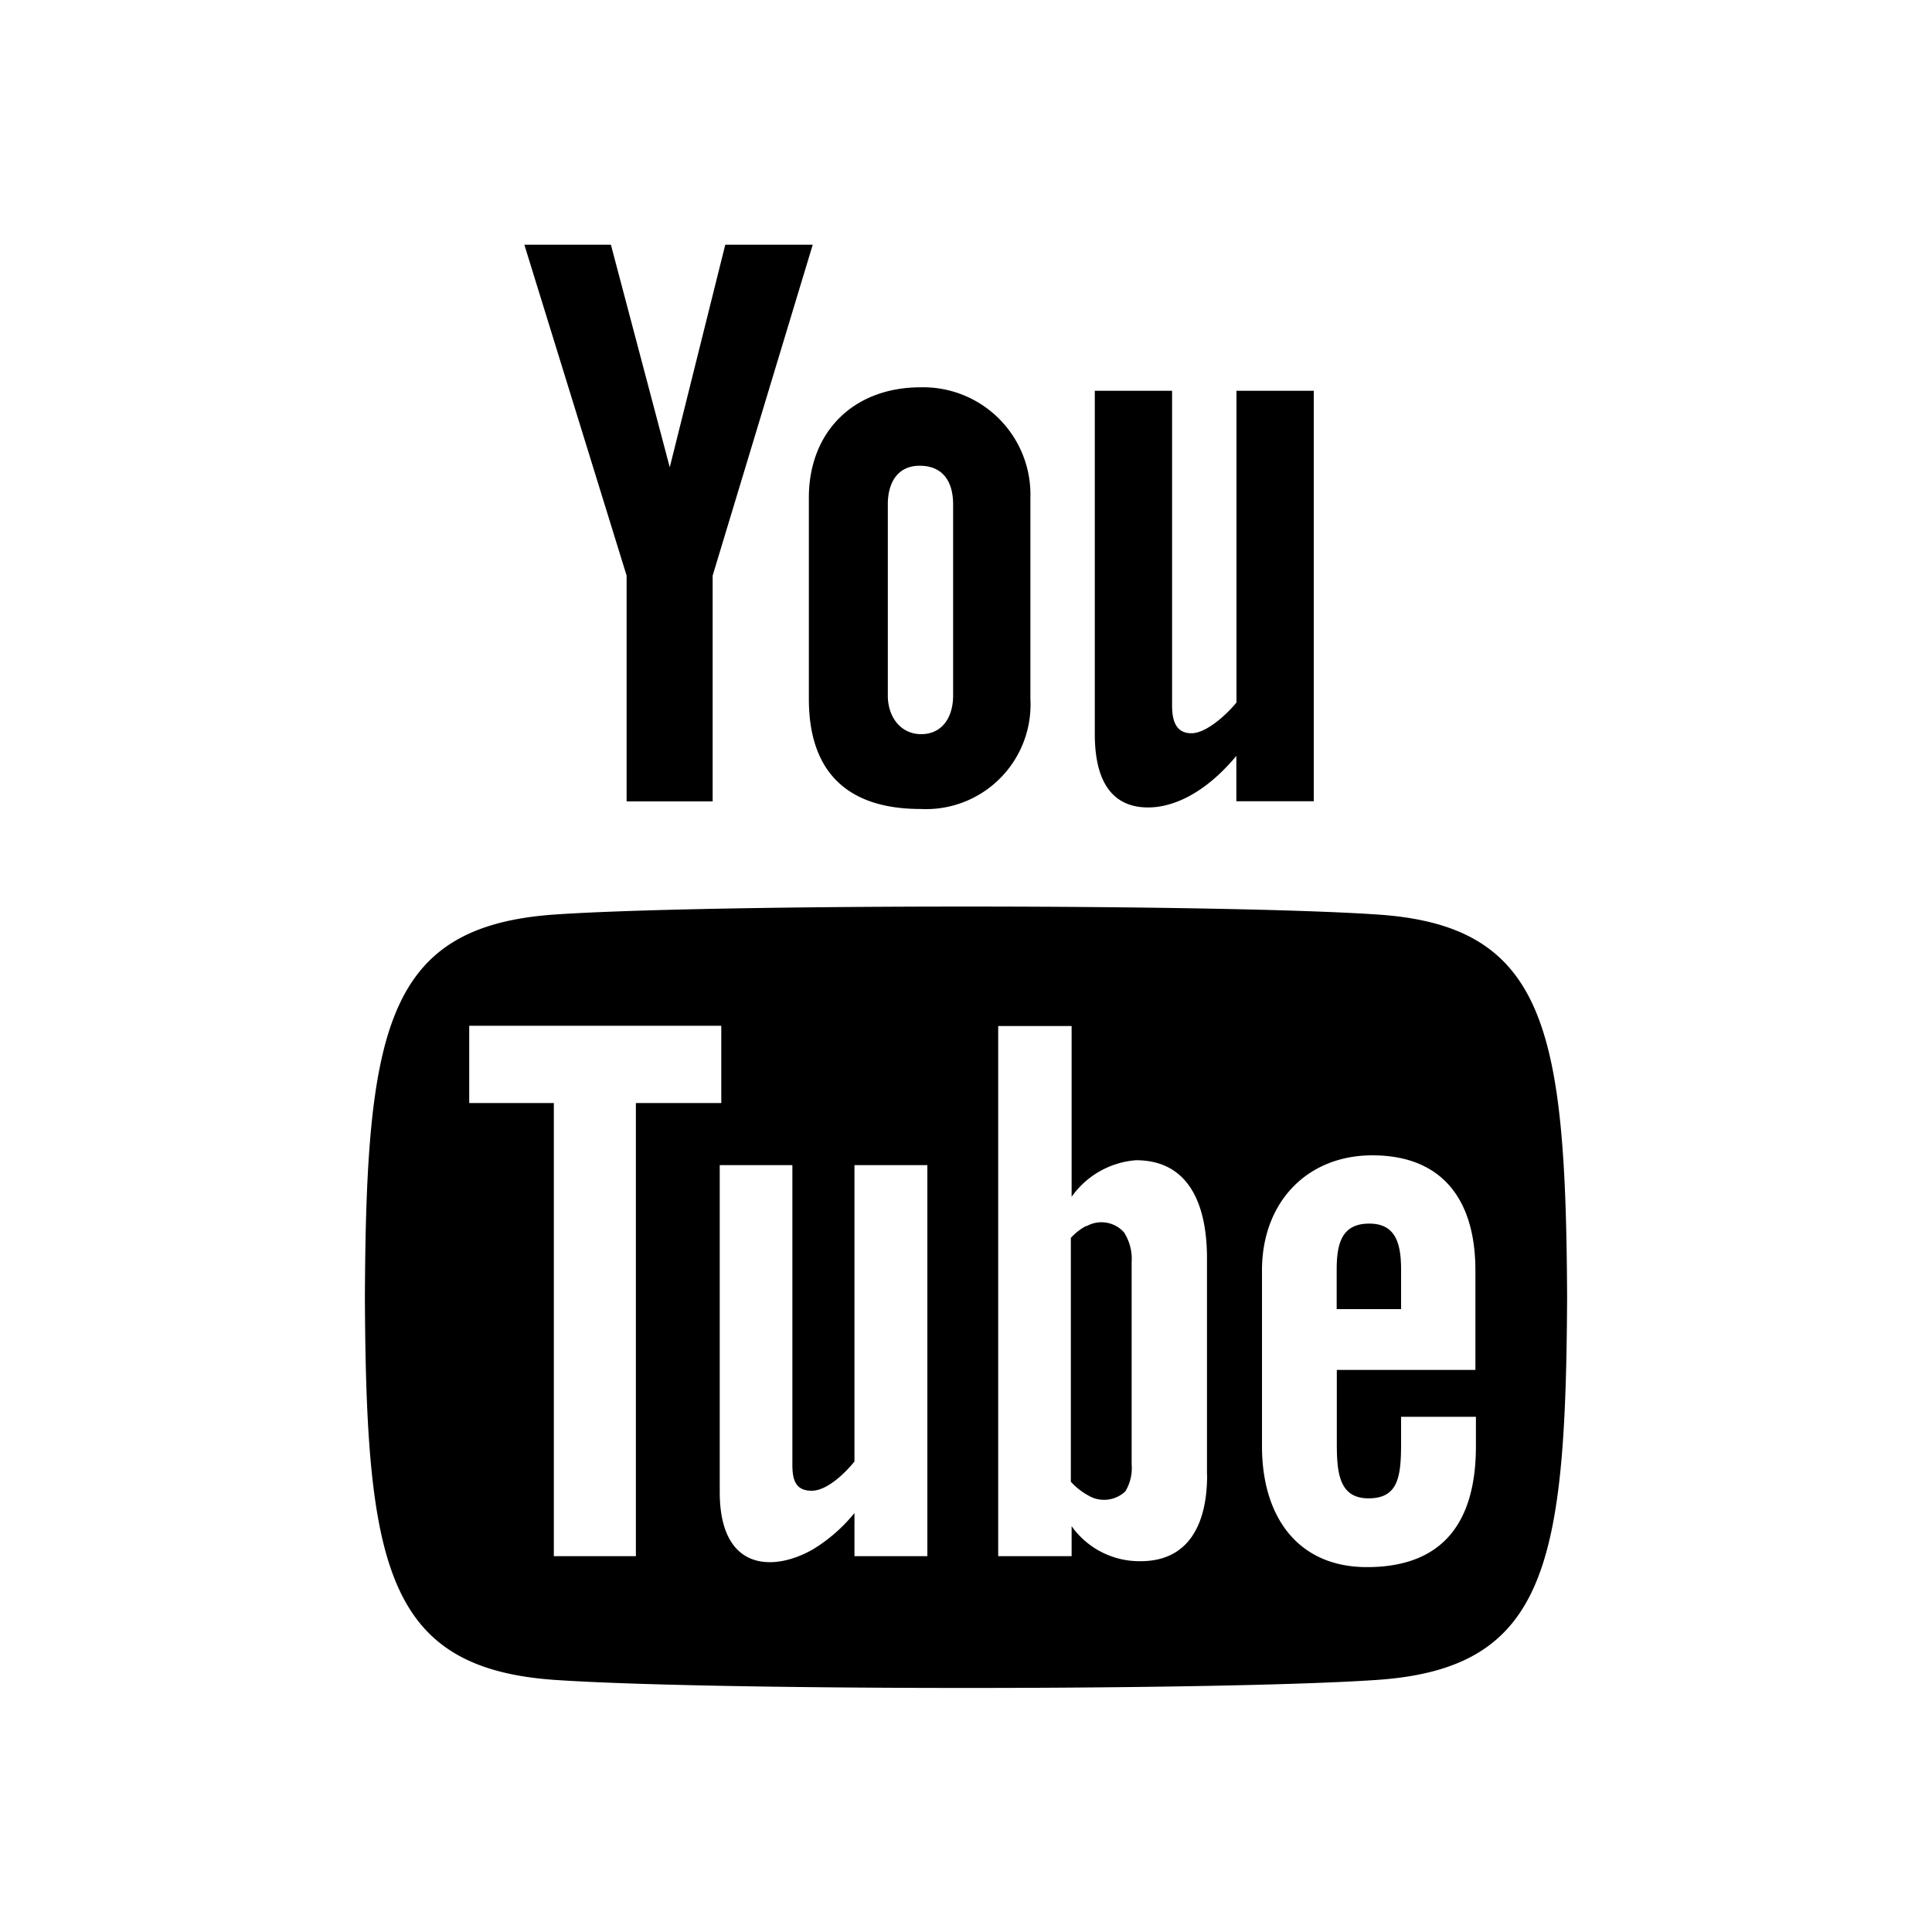
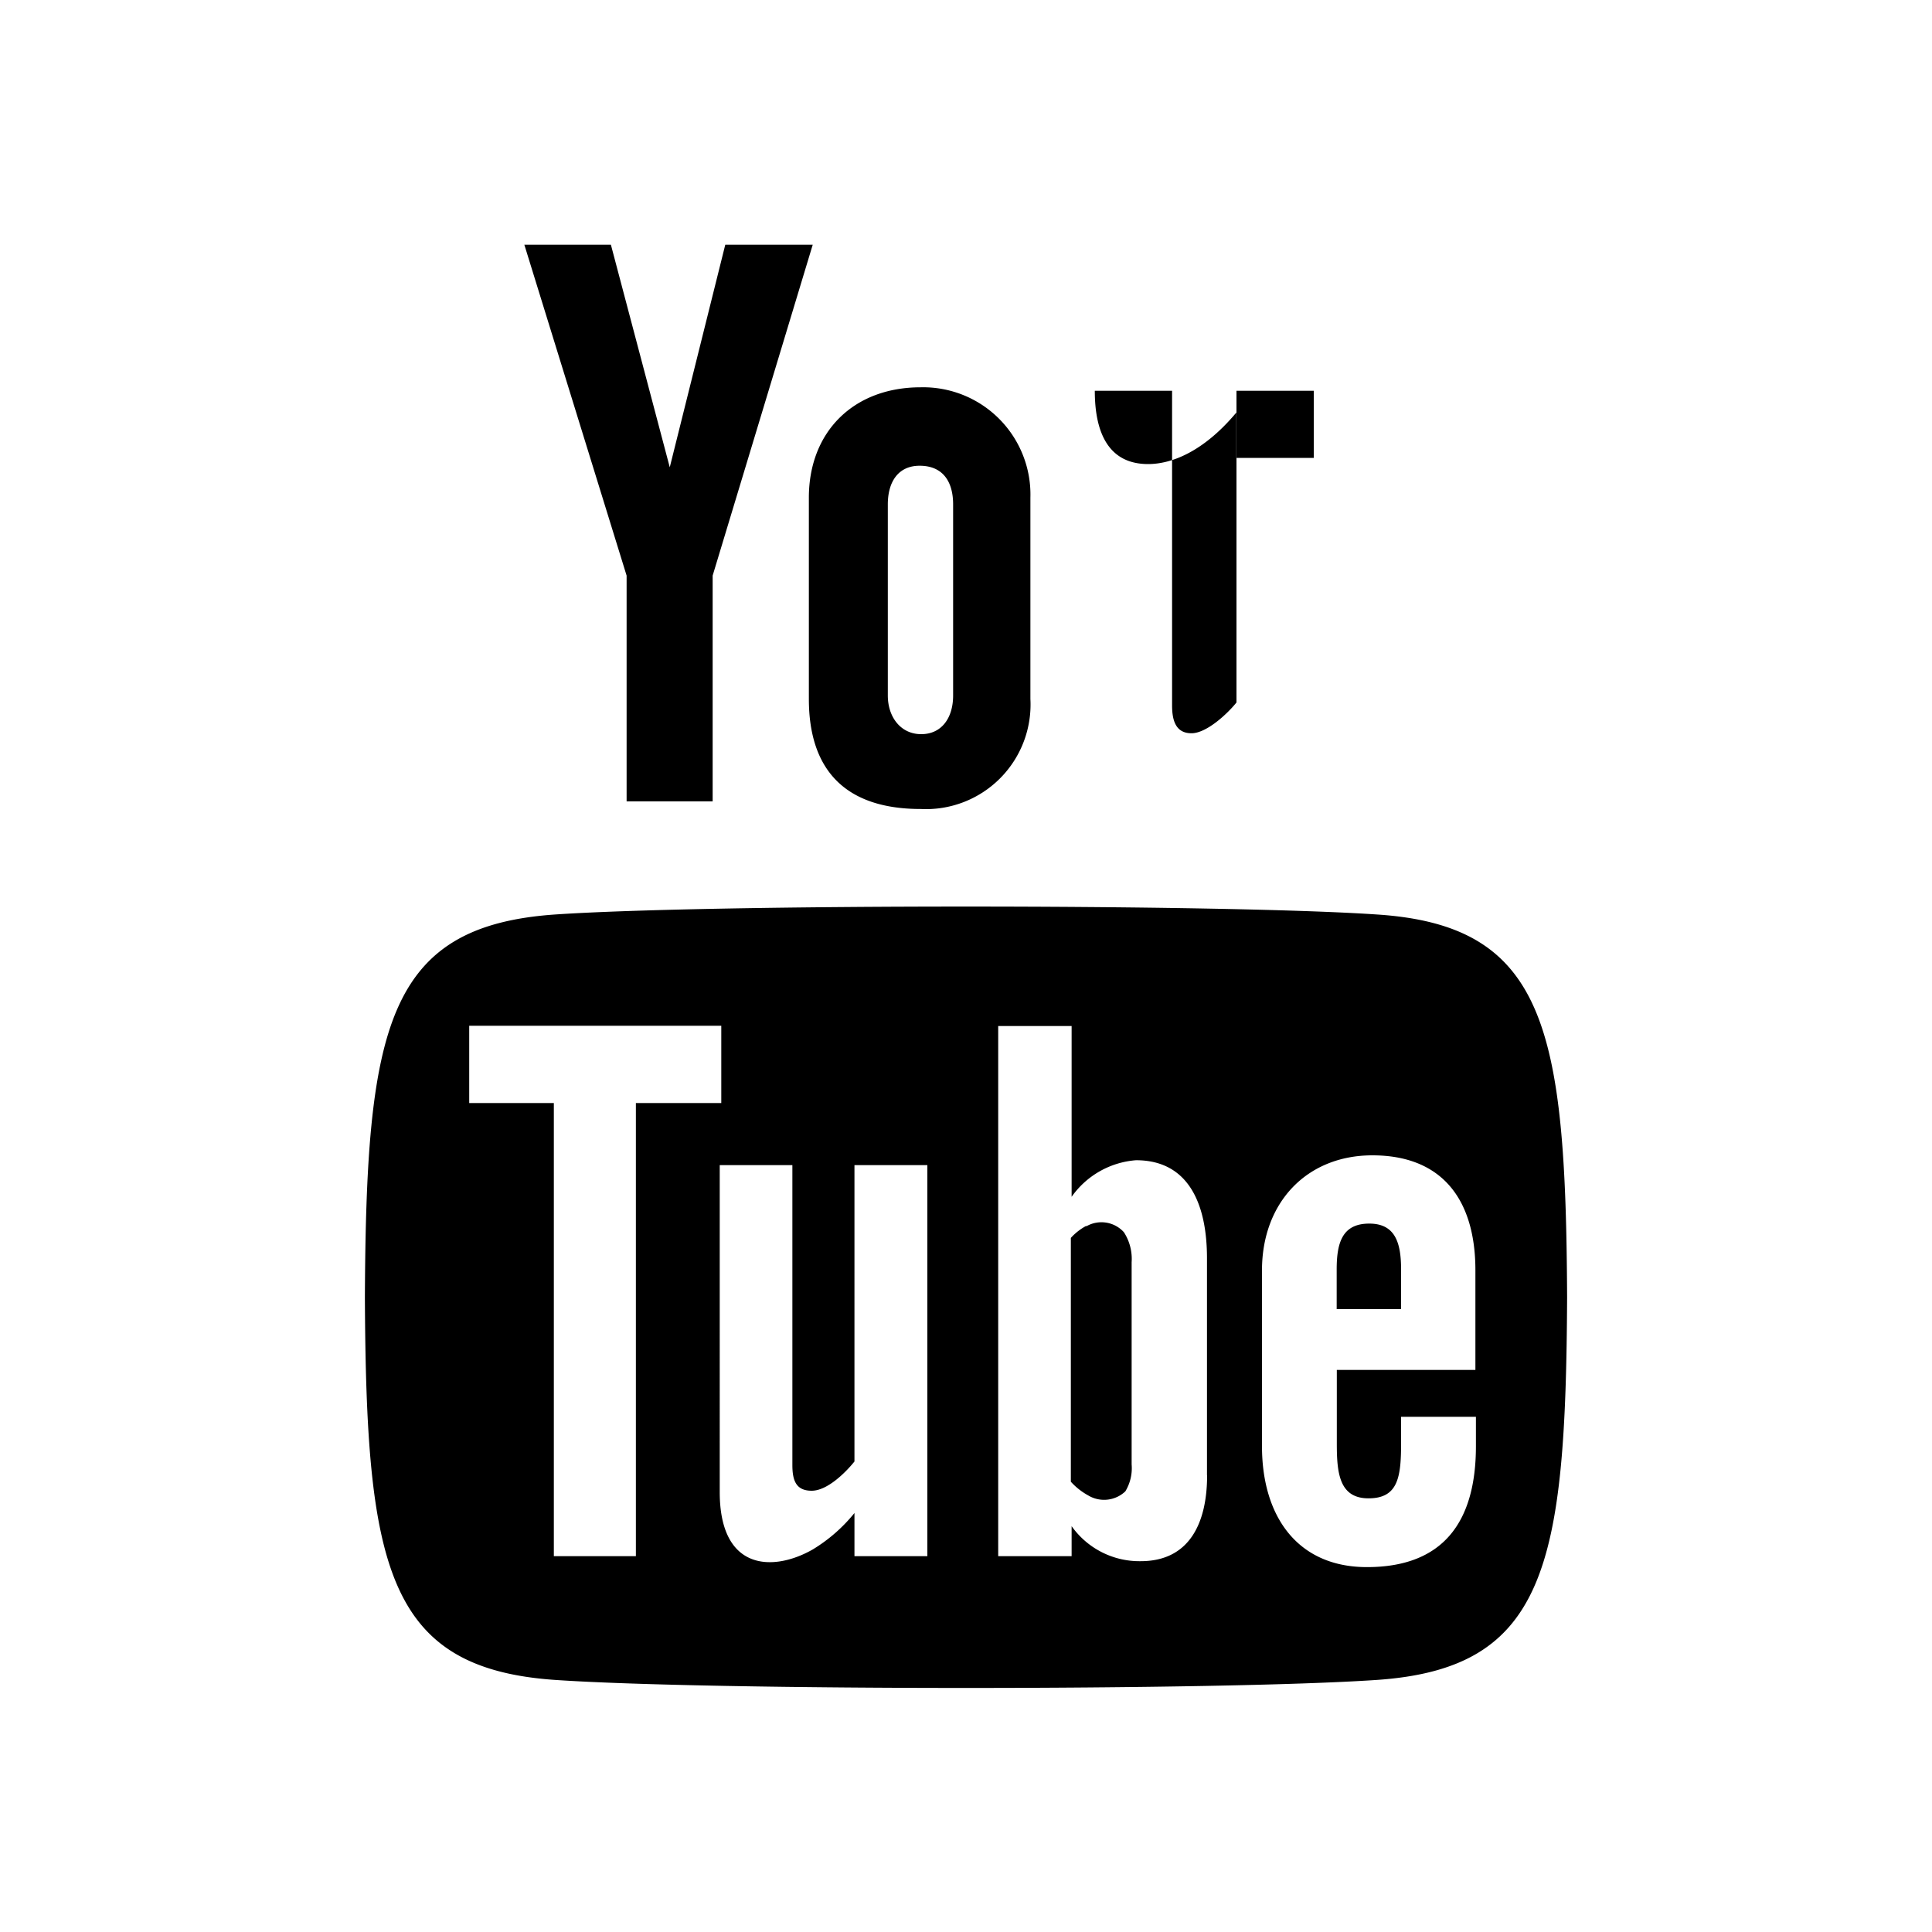
<svg xmlns="http://www.w3.org/2000/svg" id="Layer_1" data-name="Layer 1" viewBox="0 0 150 150">
  <title>Artboard 1</title>
-   <path d="M40.71,19h6.72L52,36.28,56.31,19H63.1L55.33,44.69V62.22H48.65V44.69ZM71.48,30.07c-5.22,0-8.68,3.46-8.68,8.57V54.27c0,5.61,2.93,8.54,8.68,8.54A8.12,8.12,0,0,0,80,54.27V38.64A8.33,8.33,0,0,0,71.48,30.07ZM74,54c0,1.74-.89,3-2.48,3s-2.59-1.33-2.59-3V39.16c0-1.74.8-3,2.47-3,1.82,0,2.6,1.25,2.6,3ZM96,30.34v24.2c-.73.91-2.34,2.39-3.49,2.39S91,56.06,91,54.78V30.34H85V57c0,3.15,1,5.69,4.14,5.69,1.79,0,4.28-.93,6.85-4v3.52H102V30.34ZM106.31,95c-2.09,0-2.53,1.47-2.53,3.56v3.08h5V98.57C108.78,96.51,108.34,95,106.31,95Zm-22,.19a4.49,4.49,0,0,0-1.17.92v18.93a5.2,5.2,0,0,0,1.34,1.06,2.4,2.4,0,0,0,2.89-.31,3.46,3.46,0,0,0,.49-2.09V98a3.81,3.81,0,0,0-.6-2.33A2.35,2.35,0,0,0,84.36,95.2ZM106.89,71c-12.15-.82-51.64-.82-63.78,0-13.13.9-14.68,8.83-14.78,29.72.1,20.84,1.64,28.81,14.78,29.71,12.14.83,51.63.83,63.78,0,13.13-.9,14.68-8.83,14.78-29.71C121.57,79.82,120,71.85,106.89,71ZM49.38,120.82H43V85.64H36.43v-6H56v6H49.37v35.18Zm22.61,0H66.34v-3.35a12.47,12.47,0,0,1-3.24,2.83c-3.05,1.74-7.22,1.7-7.22-4.46V90.46h5.64v23.28c0,1.22.29,2,1.5,2s2.63-1.41,3.32-2.27V90.46H72v30.36Zm21.73-6.29c0,3.76-1.4,6.68-5.16,6.68a6.45,6.45,0,0,1-5.36-2.72v2.33H77.5V79.66h5.7V92.92a6.74,6.74,0,0,1,5-2.84c4.14,0,5.51,3.49,5.51,7.61v16.84Zm20.87-8.17h-10.8v5.73c0,2.27.19,4.24,2.46,4.24s2.53-1.6,2.53-4.24V110h5.81v2.28c0,5.85-2.51,9.39-8.46,9.39-5.39,0-8.15-3.93-8.15-9.39V98.63c0-5.27,3.48-8.93,8.57-8.93,5.42,0,8,3.44,8,8.93v7.73Z" />
+   <path d="M40.71,19h6.72L52,36.28,56.31,19H63.1L55.33,44.69V62.22H48.65V44.69ZM71.48,30.07c-5.22,0-8.68,3.46-8.68,8.57V54.27c0,5.61,2.93,8.54,8.68,8.54A8.12,8.12,0,0,0,80,54.27V38.64A8.33,8.33,0,0,0,71.48,30.07ZM74,54c0,1.74-.89,3-2.48,3s-2.59-1.33-2.59-3V39.16c0-1.74.8-3,2.47-3,1.82,0,2.6,1.25,2.6,3ZM96,30.34v24.2c-.73.91-2.34,2.39-3.49,2.39S91,56.06,91,54.78V30.34H85c0,3.15,1,5.69,4.14,5.69,1.79,0,4.28-.93,6.85-4v3.52H102V30.34ZM106.31,95c-2.09,0-2.53,1.47-2.53,3.56v3.08h5V98.57C108.78,96.51,108.34,95,106.31,95Zm-22,.19a4.49,4.49,0,0,0-1.17.92v18.93a5.2,5.2,0,0,0,1.34,1.06,2.4,2.4,0,0,0,2.89-.31,3.46,3.46,0,0,0,.49-2.09V98a3.81,3.81,0,0,0-.6-2.33A2.35,2.35,0,0,0,84.36,95.2ZM106.89,71c-12.15-.82-51.64-.82-63.78,0-13.13.9-14.68,8.83-14.78,29.72.1,20.84,1.64,28.81,14.78,29.71,12.14.83,51.63.83,63.78,0,13.13-.9,14.68-8.83,14.78-29.71C121.57,79.82,120,71.85,106.89,71ZM49.38,120.82H43V85.64H36.43v-6H56v6H49.37v35.18Zm22.61,0H66.34v-3.35a12.47,12.47,0,0,1-3.24,2.83c-3.05,1.74-7.22,1.7-7.22-4.46V90.46h5.64v23.28c0,1.22.29,2,1.5,2s2.63-1.41,3.32-2.27V90.46H72v30.36Zm21.73-6.29c0,3.76-1.4,6.68-5.16,6.68a6.45,6.45,0,0,1-5.36-2.72v2.33H77.5V79.66h5.7V92.92a6.74,6.74,0,0,1,5-2.84c4.14,0,5.51,3.49,5.51,7.61v16.84Zm20.87-8.17h-10.8v5.73c0,2.27.19,4.24,2.46,4.24s2.53-1.6,2.53-4.24V110h5.81v2.28c0,5.85-2.51,9.39-8.46,9.39-5.39,0-8.15-3.93-8.15-9.39V98.63c0-5.27,3.48-8.93,8.57-8.93,5.42,0,8,3.44,8,8.93v7.73Z" />
</svg>